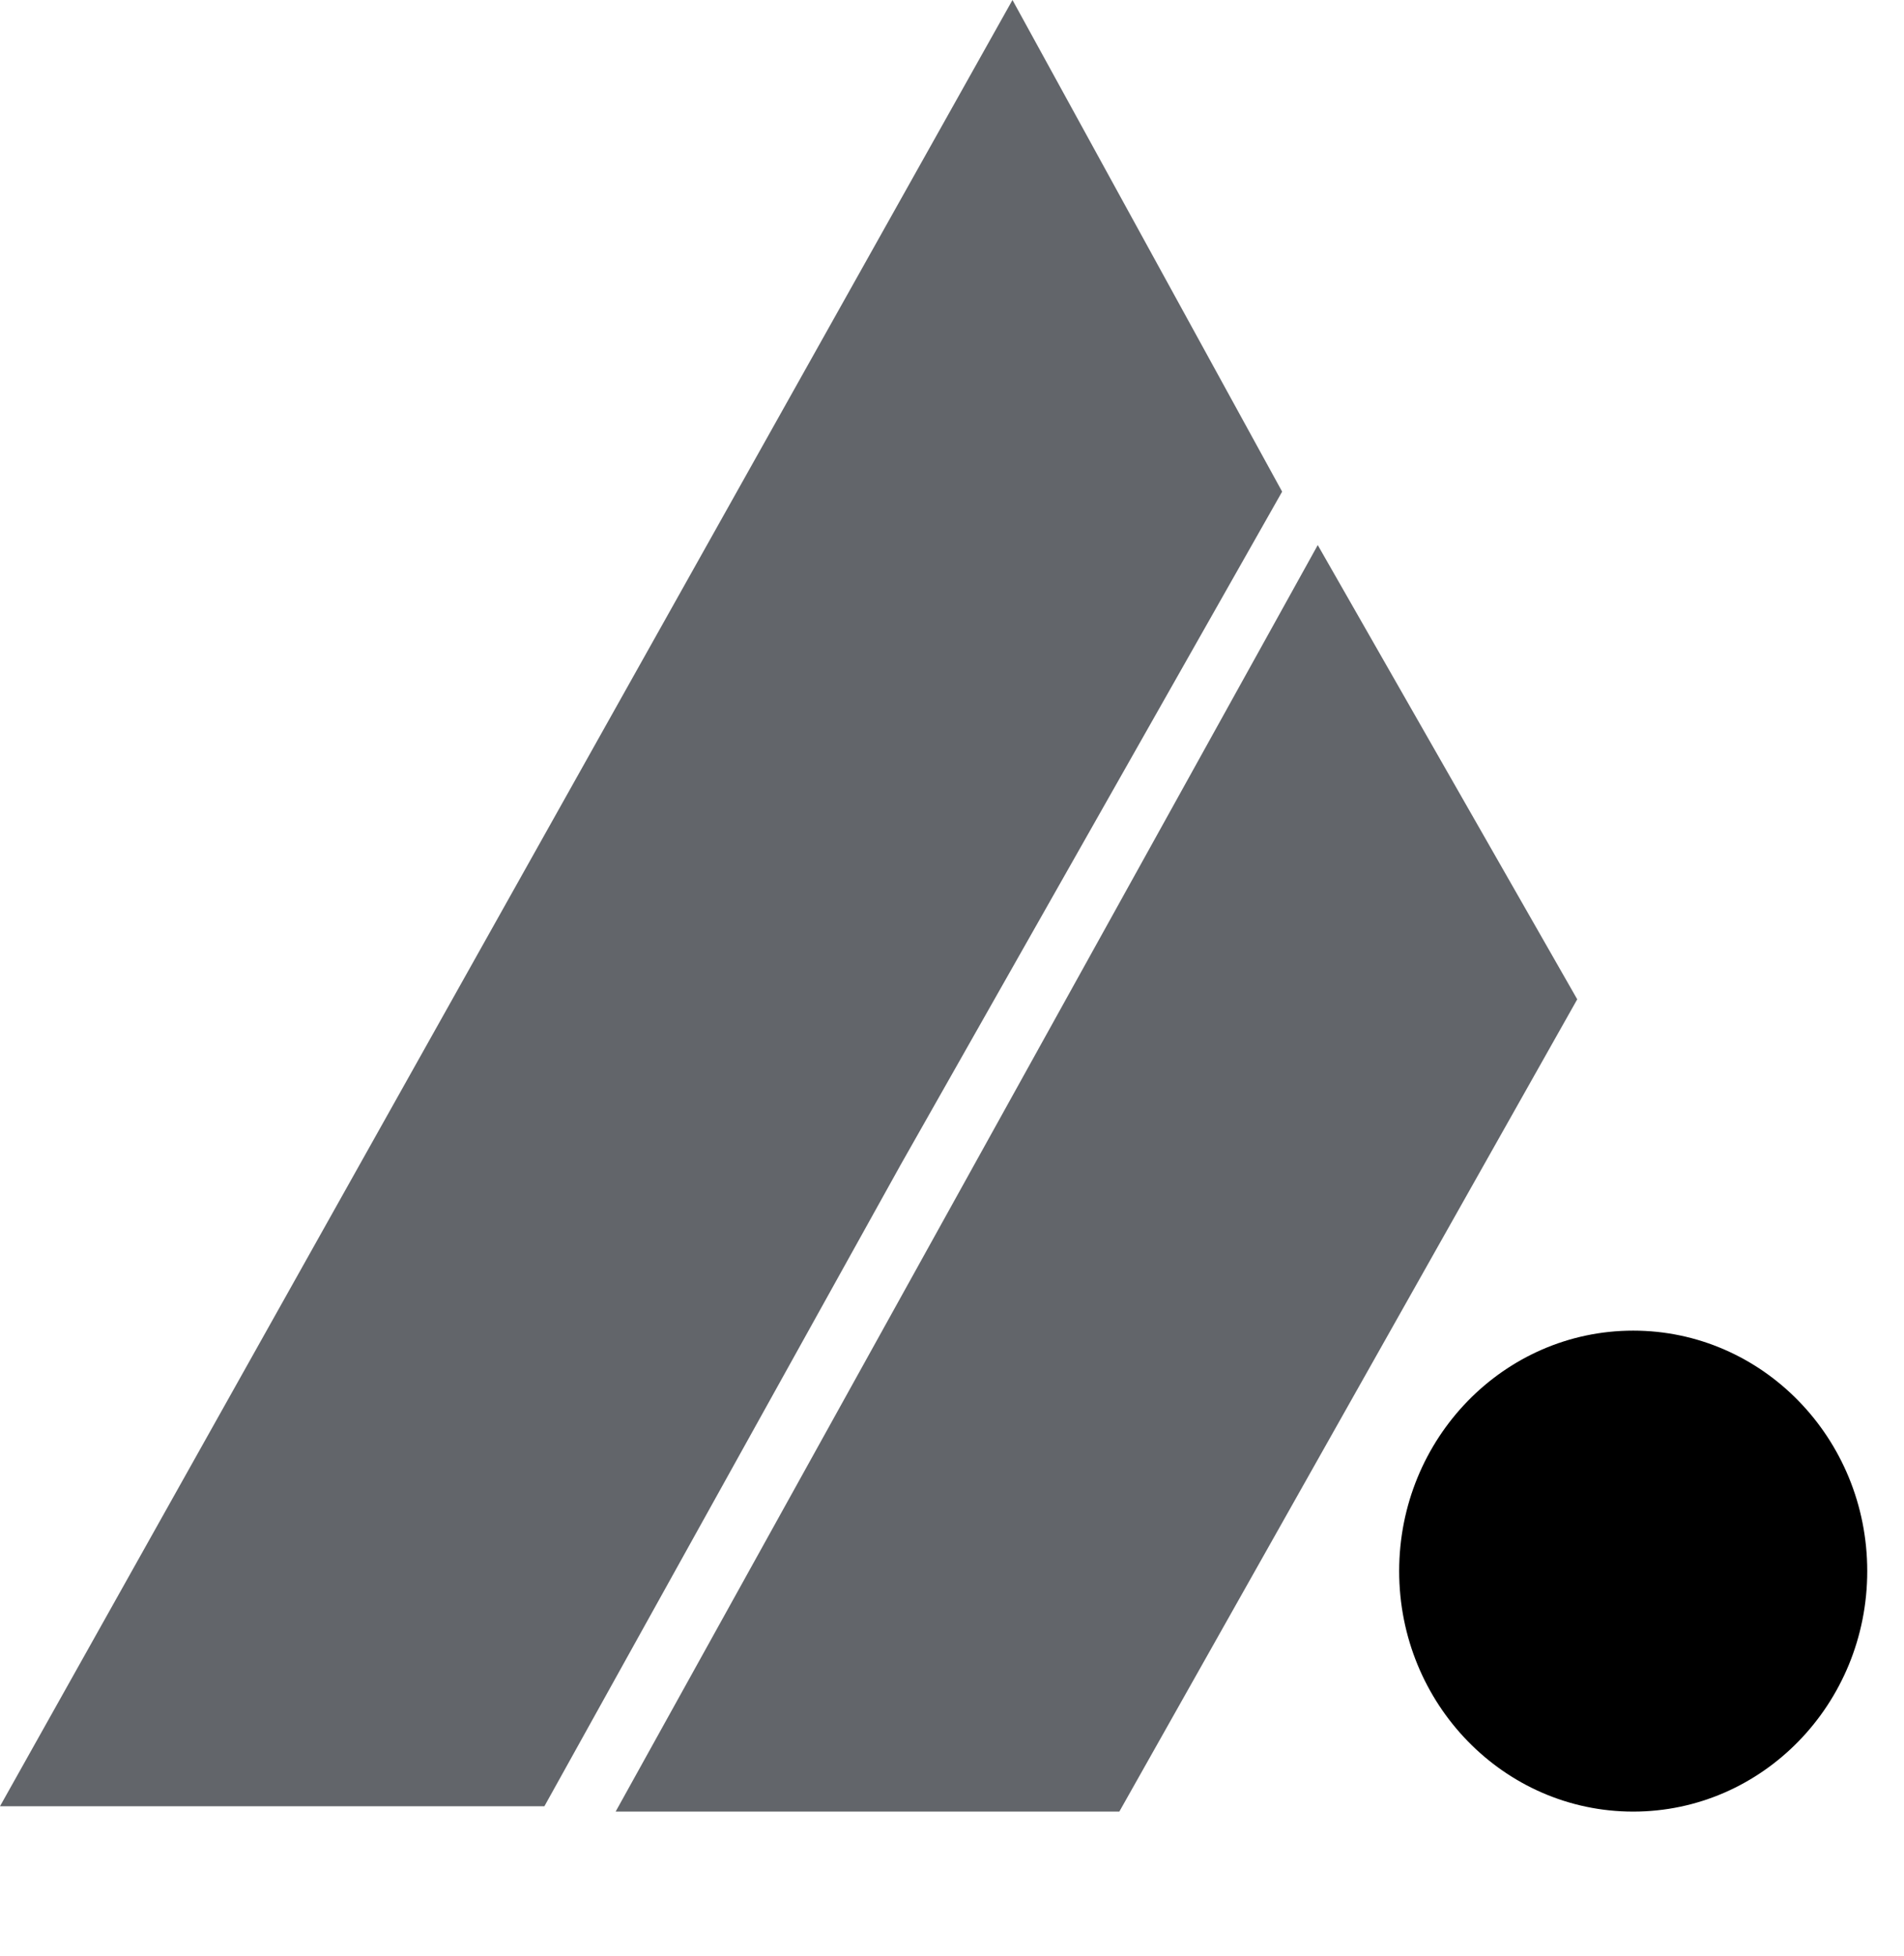
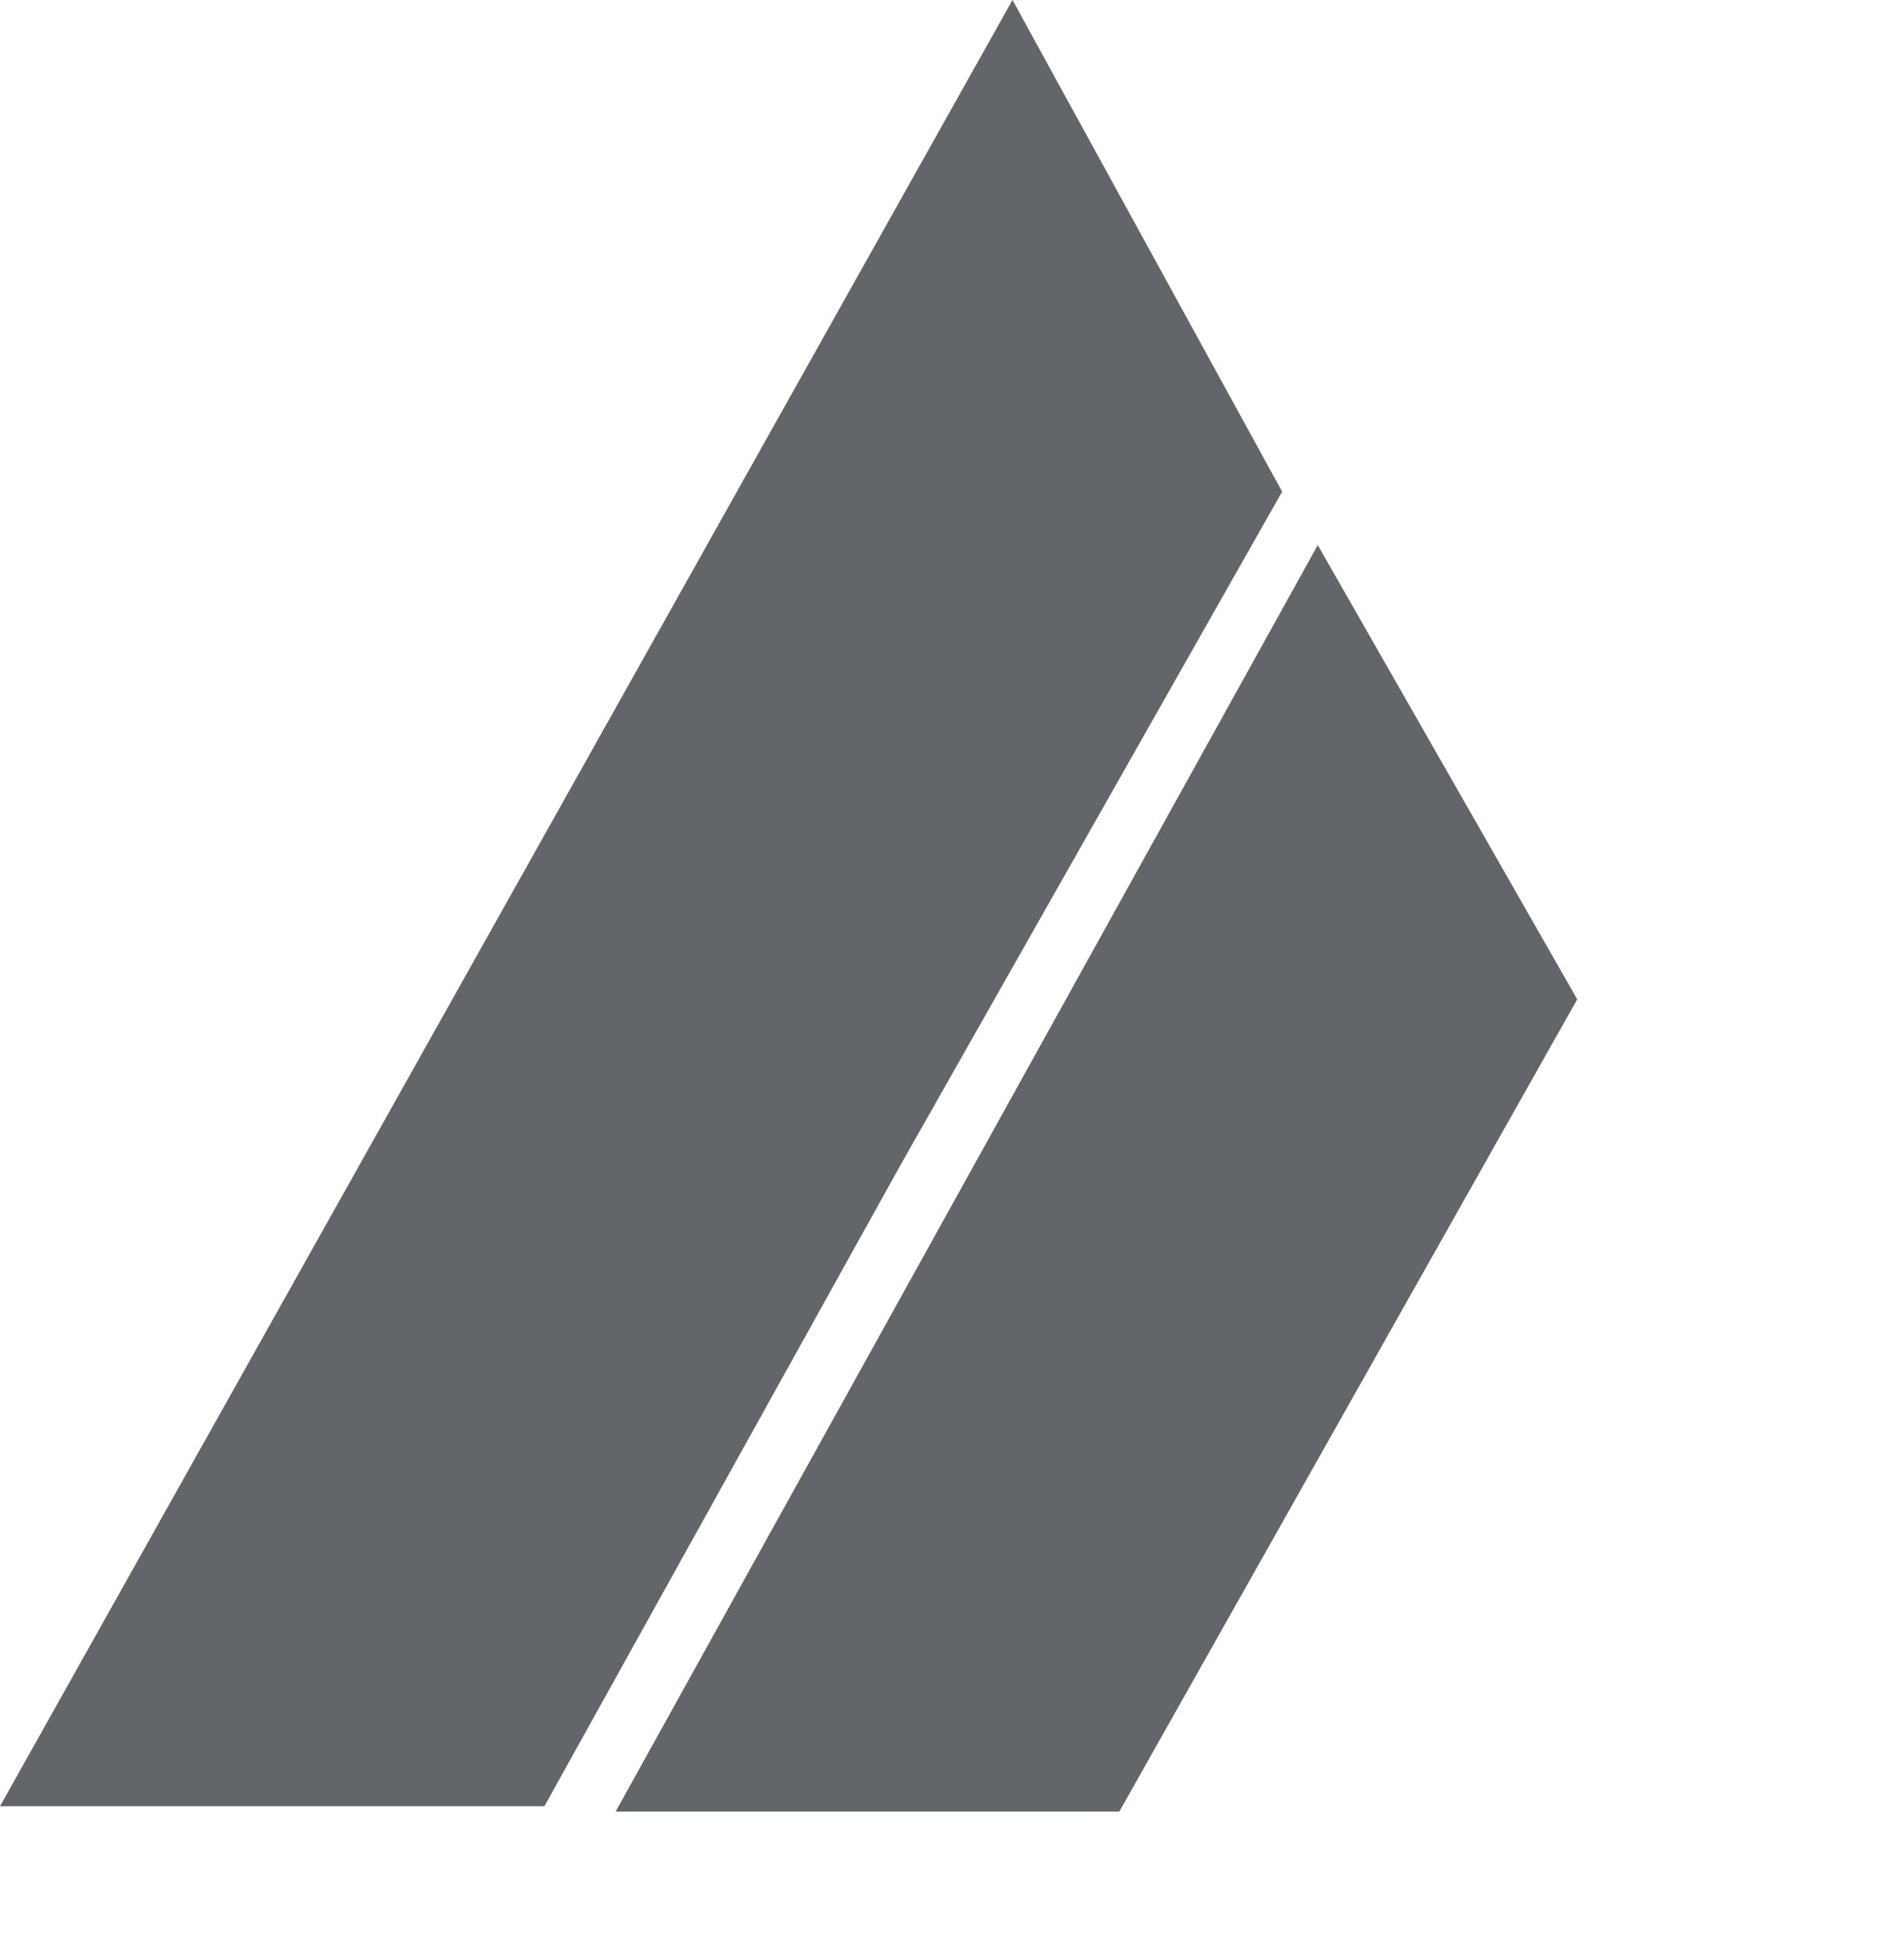
<svg xmlns="http://www.w3.org/2000/svg" width="187" height="192">
  <svg width="187" height="192" viewBox="0 0 187 192" fill="none">
-     <ellipse cx="160.404" cy="154.229" rx="22.986" ry="23.607" fill="black" />
    <path d="M129.422 53.508L154.907 98.098L109.934 177.836H60.464L129.422 53.508Z" fill="#62656A" />
    <path d="M99.44 0L125.924 48.262L88.447 114.361L53.468 177.311H0L99.44 0Z" fill="#62656A" />
  </svg>
  <style>@media (prefers-color-scheme: light) { :root { filter: none; } } @media (prefers-color-scheme: dark) { :root { filter: contrast(1) brightness(1.2); } } </style>
</svg>